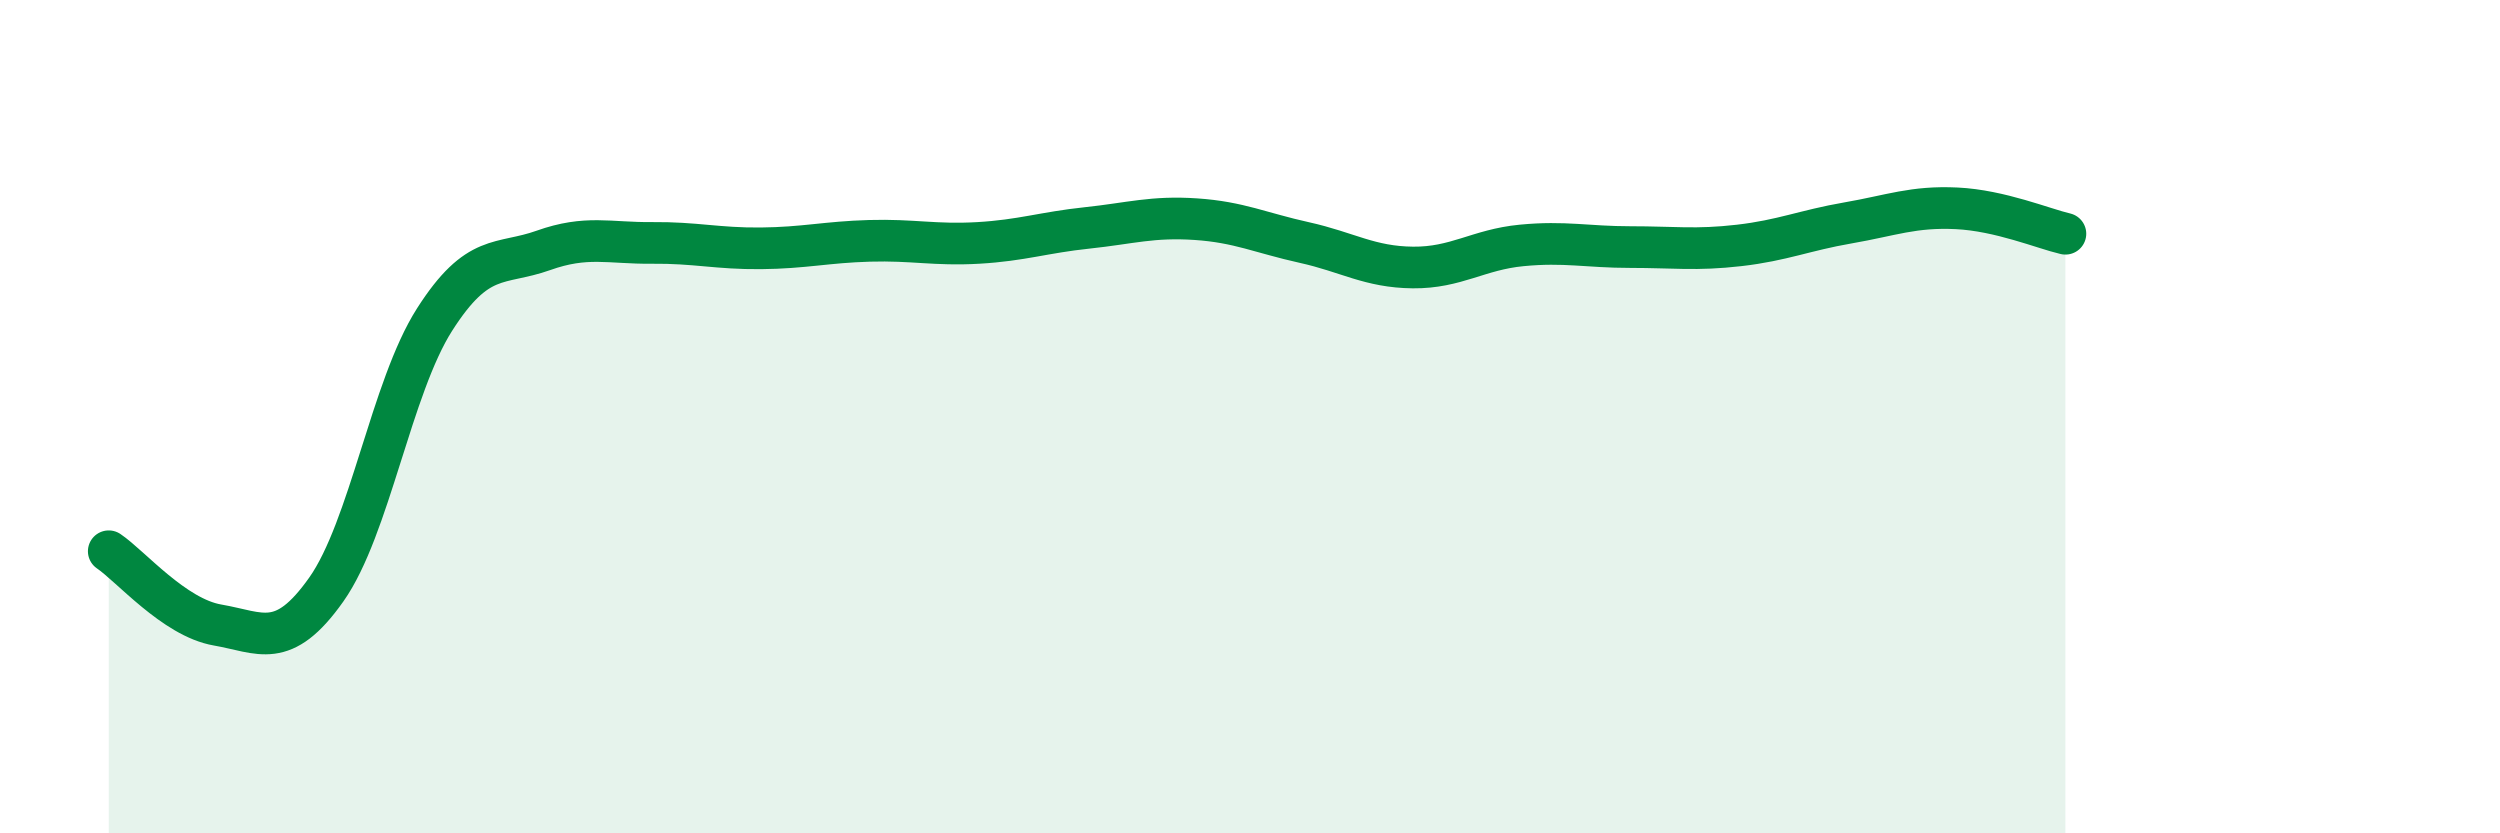
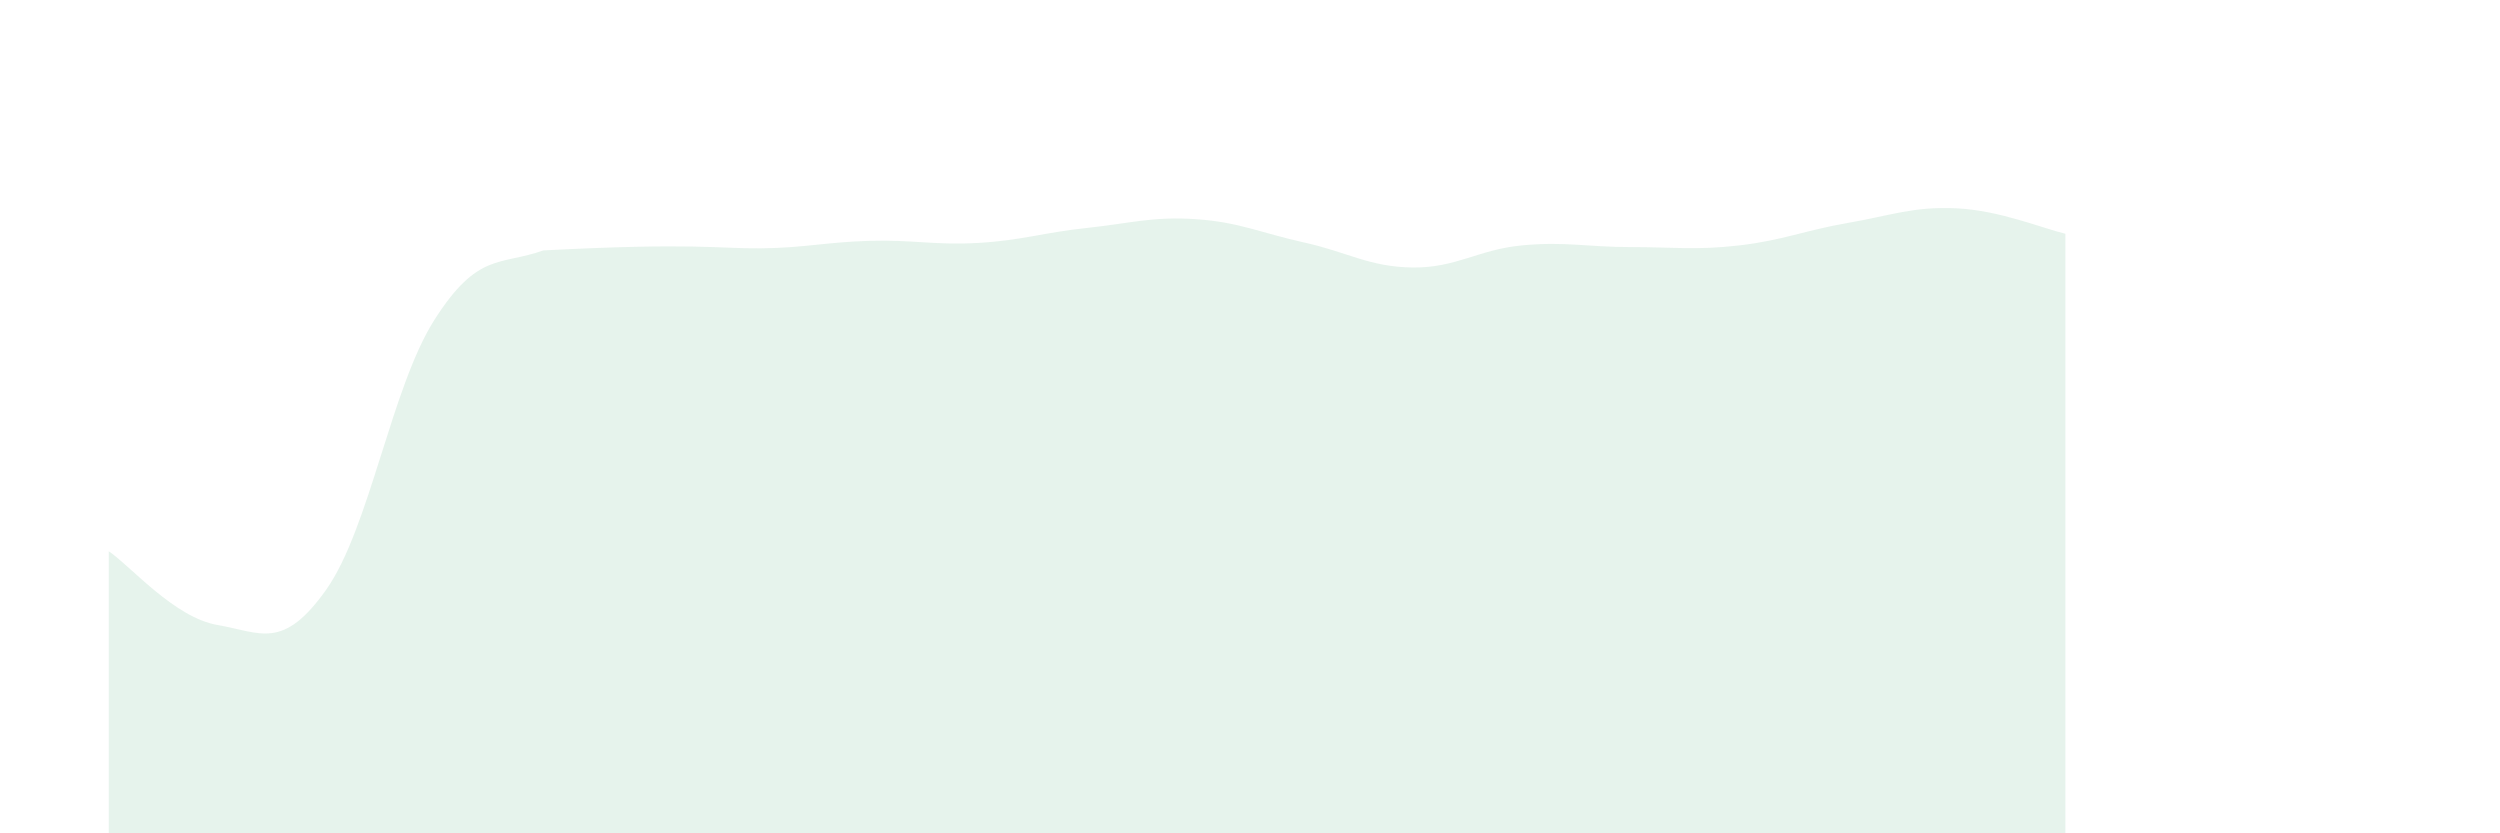
<svg xmlns="http://www.w3.org/2000/svg" width="60" height="20" viewBox="0 0 60 20">
-   <path d="M 2.61,13.23 C 3.13,13.58 4.18,14.82 5.22,15 C 6.26,15.18 6.79,15.62 7.83,14.15 C 8.87,12.68 9.39,9.3 10.43,7.67 C 11.47,6.04 12,6.38 13.04,6.01 C 14.08,5.64 14.61,5.84 15.65,5.83 C 16.69,5.82 17.22,5.97 18.26,5.96 C 19.3,5.95 19.83,5.81 20.87,5.78 C 21.91,5.75 22.44,5.89 23.48,5.83 C 24.52,5.77 25.05,5.58 26.09,5.47 C 27.13,5.36 27.66,5.19 28.7,5.26 C 29.74,5.33 30.26,5.59 31.3,5.82 C 32.34,6.05 32.87,6.41 33.91,6.42 C 34.95,6.43 35.48,5.99 36.52,5.89 C 37.56,5.79 38.09,5.93 39.13,5.93 C 40.17,5.93 40.7,6.01 41.74,5.89 C 42.78,5.77 43.31,5.53 44.35,5.35 C 45.39,5.17 45.92,4.95 46.96,5 C 48,5.05 49.05,5.49 49.57,5.61L49.57 20L2.61 20Z" fill="#008740" opacity="0.1" stroke-linecap="round" stroke-linejoin="round" />
-   <path d="M 2.61,13.23 C 3.13,13.58 4.18,14.82 5.22,15 C 6.26,15.18 6.79,15.62 7.83,14.15 C 8.87,12.68 9.39,9.3 10.43,7.67 C 11.47,6.04 12,6.38 13.04,6.01 C 14.08,5.64 14.61,5.84 15.65,5.83 C 16.69,5.82 17.22,5.97 18.26,5.96 C 19.3,5.95 19.83,5.81 20.87,5.78 C 21.91,5.75 22.44,5.89 23.48,5.83 C 24.52,5.77 25.05,5.58 26.09,5.47 C 27.13,5.36 27.66,5.19 28.7,5.26 C 29.74,5.33 30.26,5.59 31.3,5.82 C 32.34,6.05 32.87,6.41 33.91,6.42 C 34.95,6.43 35.48,5.99 36.52,5.89 C 37.56,5.79 38.09,5.93 39.13,5.93 C 40.17,5.93 40.7,6.01 41.74,5.89 C 42.78,5.77 43.31,5.53 44.35,5.35 C 45.39,5.17 45.92,4.95 46.96,5 C 48,5.05 49.05,5.49 49.57,5.61" stroke="#008740" stroke-width="1" fill="none" stroke-linecap="round" stroke-linejoin="round" />
+   <path d="M 2.61,13.23 C 3.13,13.58 4.18,14.82 5.22,15 C 6.26,15.18 6.79,15.62 7.83,14.15 C 8.87,12.68 9.39,9.3 10.43,7.67 C 11.47,6.04 12,6.38 13.04,6.01 C 16.69,5.82 17.22,5.97 18.26,5.96 C 19.3,5.95 19.83,5.81 20.87,5.78 C 21.91,5.75 22.44,5.89 23.48,5.83 C 24.52,5.77 25.05,5.58 26.09,5.47 C 27.13,5.36 27.66,5.19 28.7,5.26 C 29.74,5.33 30.26,5.59 31.3,5.82 C 32.34,6.05 32.87,6.41 33.91,6.42 C 34.95,6.43 35.48,5.99 36.52,5.89 C 37.56,5.79 38.09,5.93 39.13,5.93 C 40.17,5.93 40.7,6.01 41.74,5.89 C 42.78,5.77 43.31,5.53 44.35,5.35 C 45.39,5.17 45.92,4.95 46.96,5 C 48,5.05 49.05,5.49 49.57,5.61L49.57 20L2.61 20Z" fill="#008740" opacity="0.1" stroke-linecap="round" stroke-linejoin="round" />
</svg>